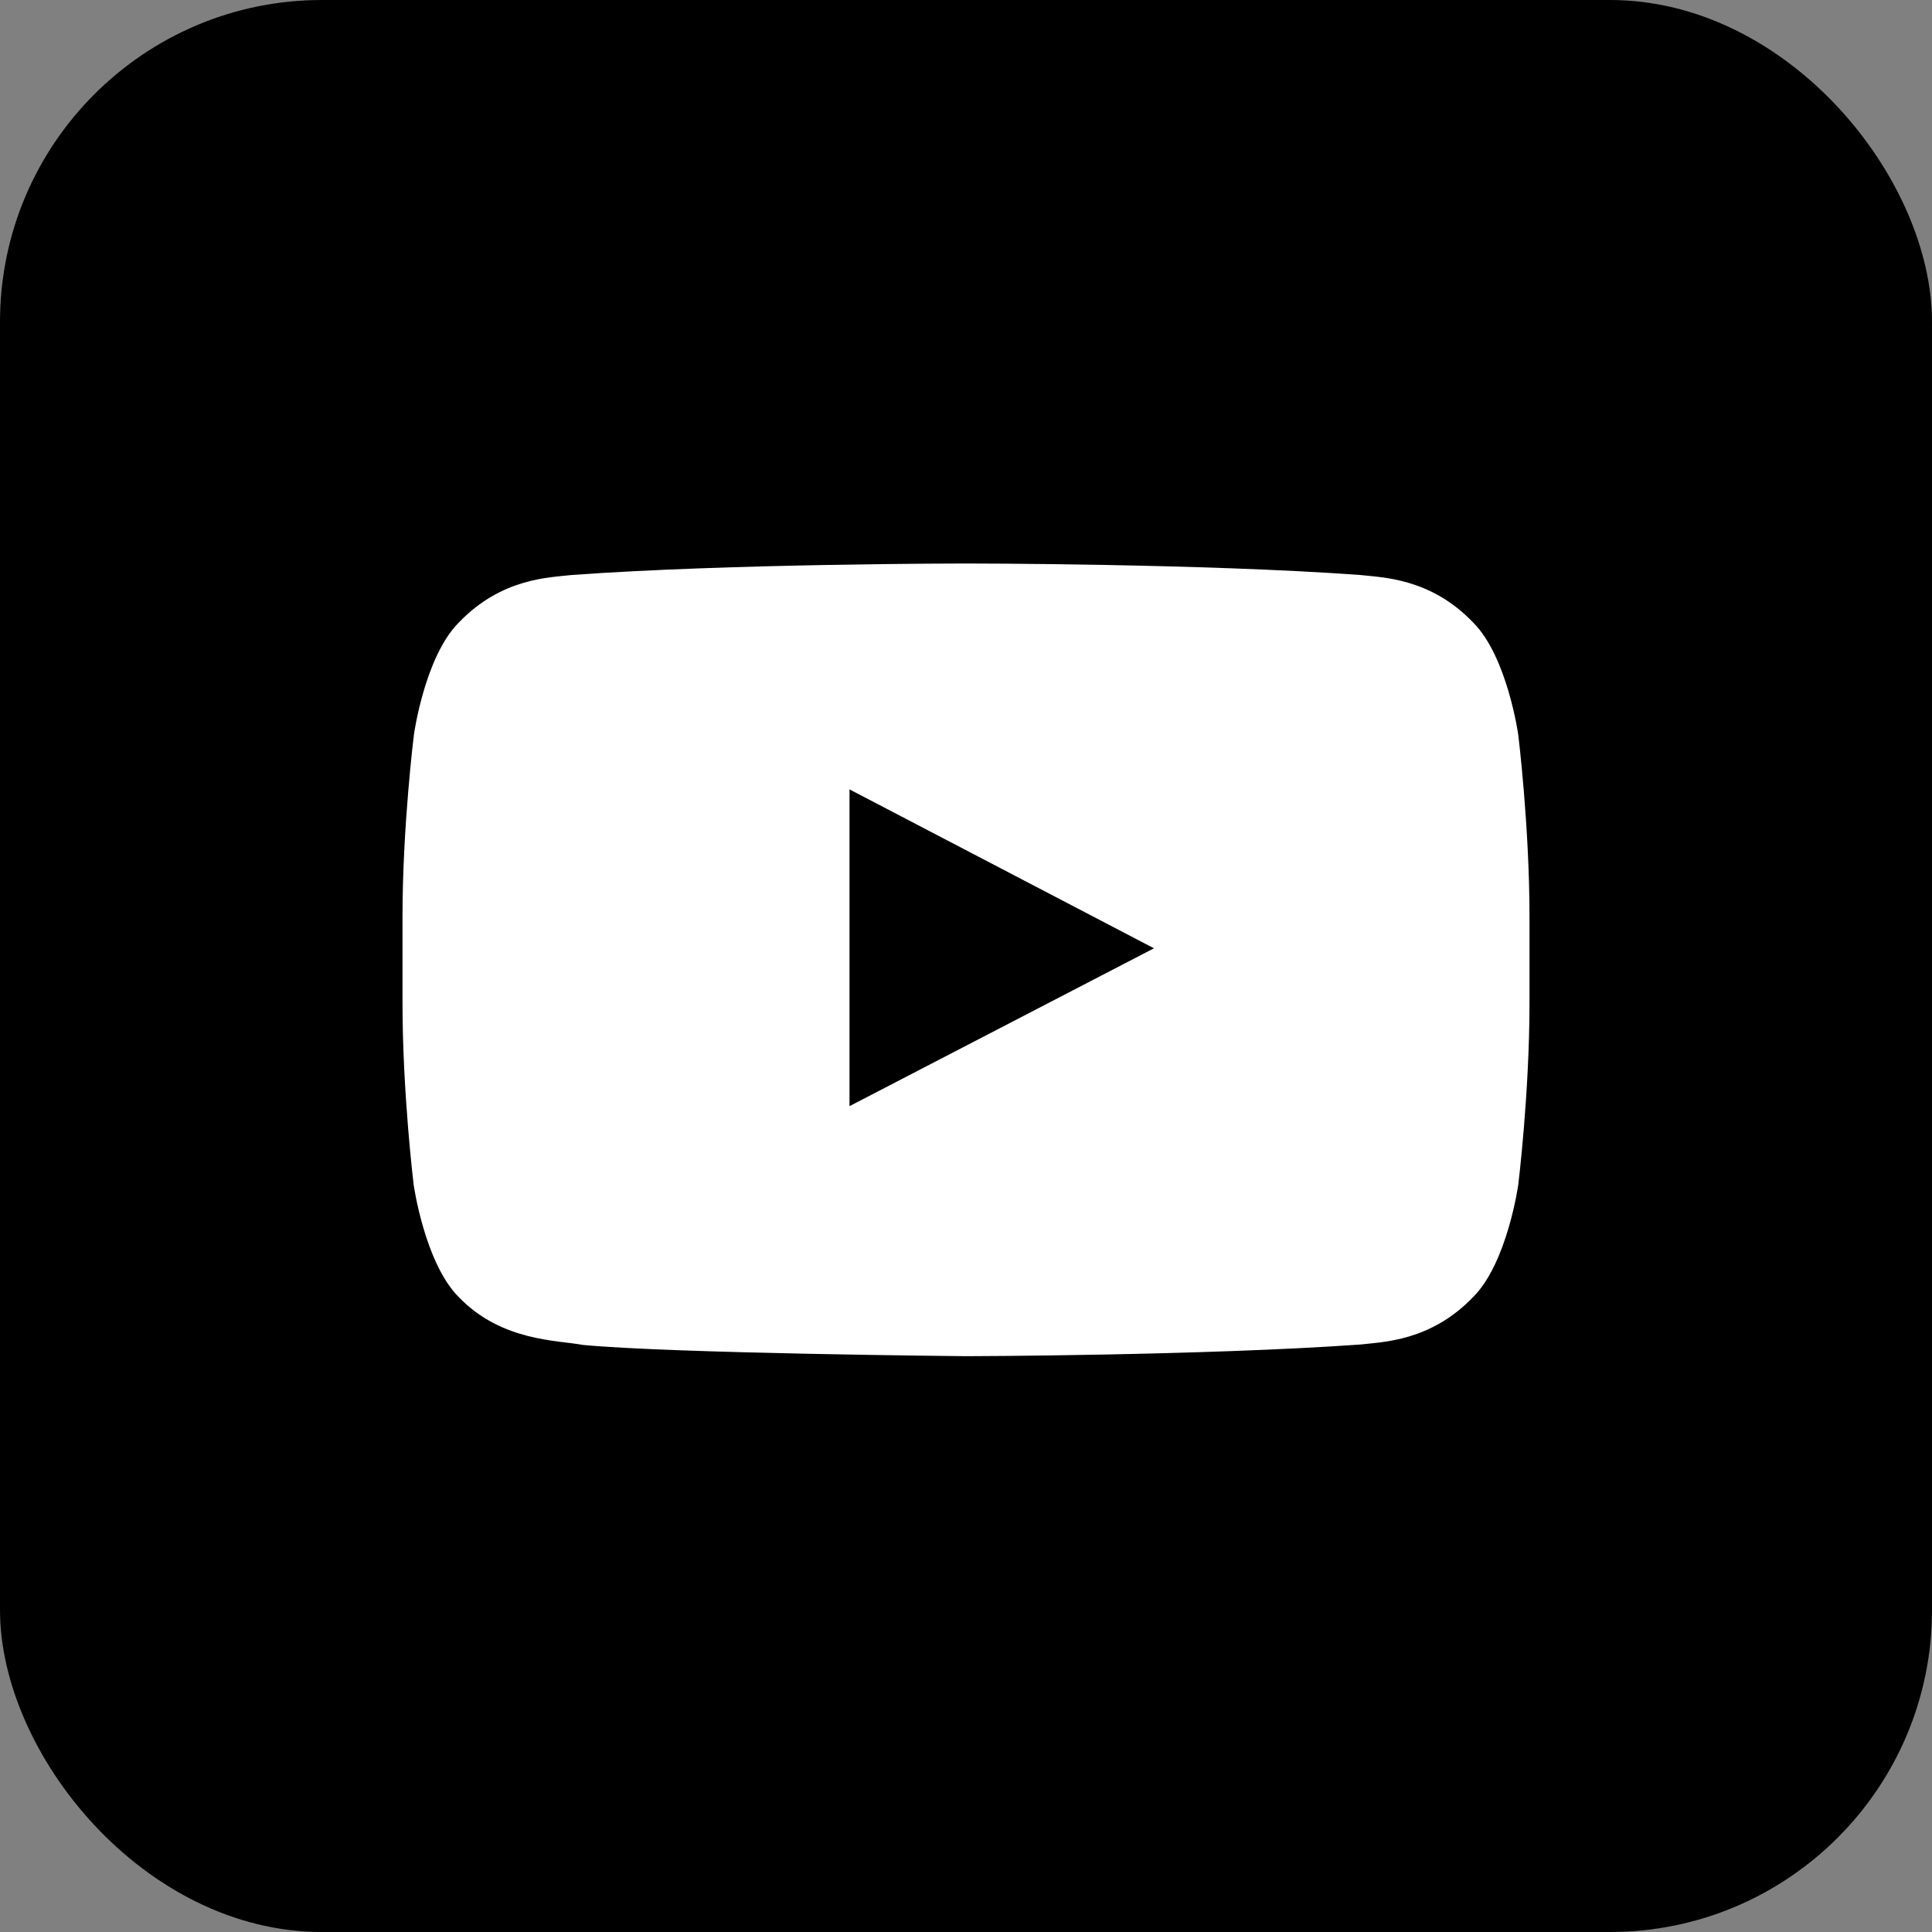
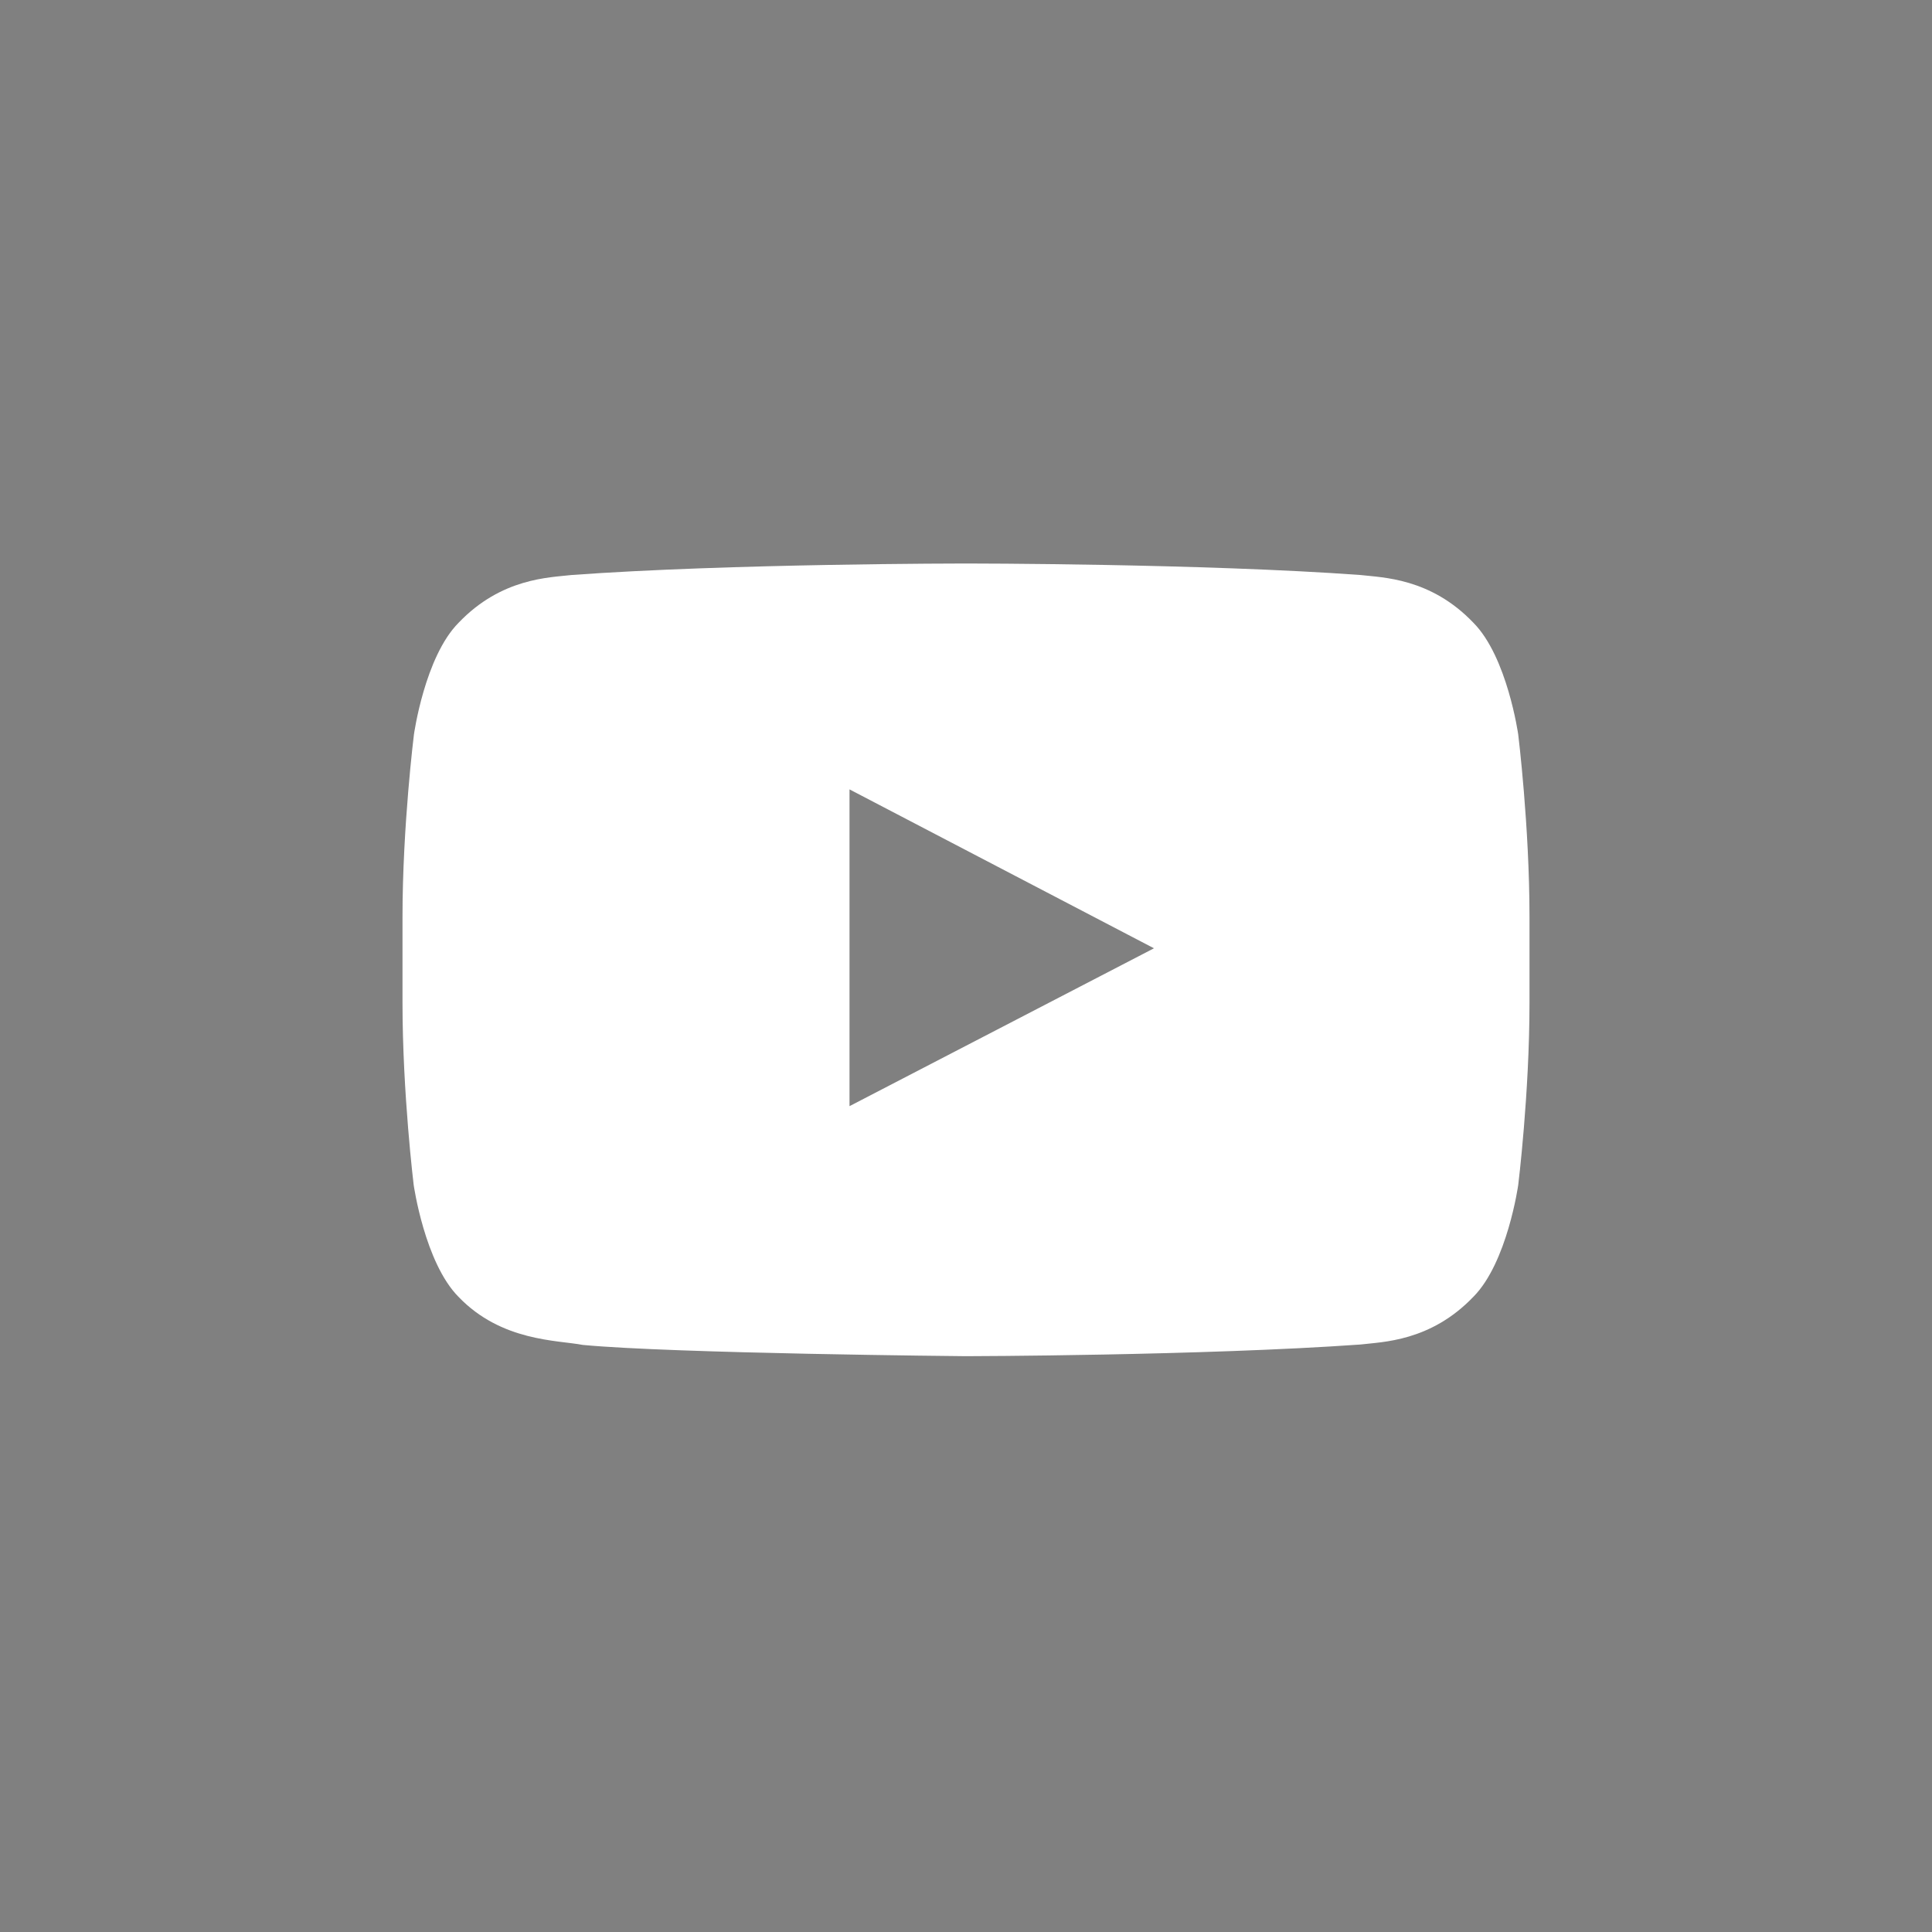
<svg xmlns="http://www.w3.org/2000/svg" width="24" height="24" viewBox="0 0 24 24" fill="none">
  <rect x="0" y="0" width="24" height="24" fill="#808080" stroke="none" />
  <g id="Icon/Social Media">
-     <rect id="Rectangle 4466" width="24" height="24" rx="4" fill="black" />
    <path id="Vector" d="M18.86 9.125C18.86 9.125 18.724 8.16 18.303 7.736C17.77 7.178 17.173 7.175 16.9 7.143C14.942 7 12.003 7 12.003 7H11.997C11.997 7 9.058 7 7.1 7.143C6.827 7.175 6.23 7.178 5.697 7.736C5.276 8.16 5.142 9.125 5.142 9.125C5.142 9.125 5 10.26 5 11.392V12.453C5 13.585 5.139 14.72 5.139 14.72C5.139 14.72 5.276 15.685 5.695 16.109C6.228 16.666 6.928 16.647 7.239 16.707C8.361 16.814 12 16.847 12 16.847C12 16.847 14.942 16.841 16.9 16.702C17.173 16.669 17.77 16.666 18.303 16.109C18.724 15.685 18.86 14.72 18.86 14.72C18.86 14.72 19 13.588 19 12.453V11.392C19 10.26 18.86 9.125 18.86 9.125ZM10.553 13.741V9.806L14.335 11.78L10.553 13.741Z" fill="white" />
  </g>
</svg>